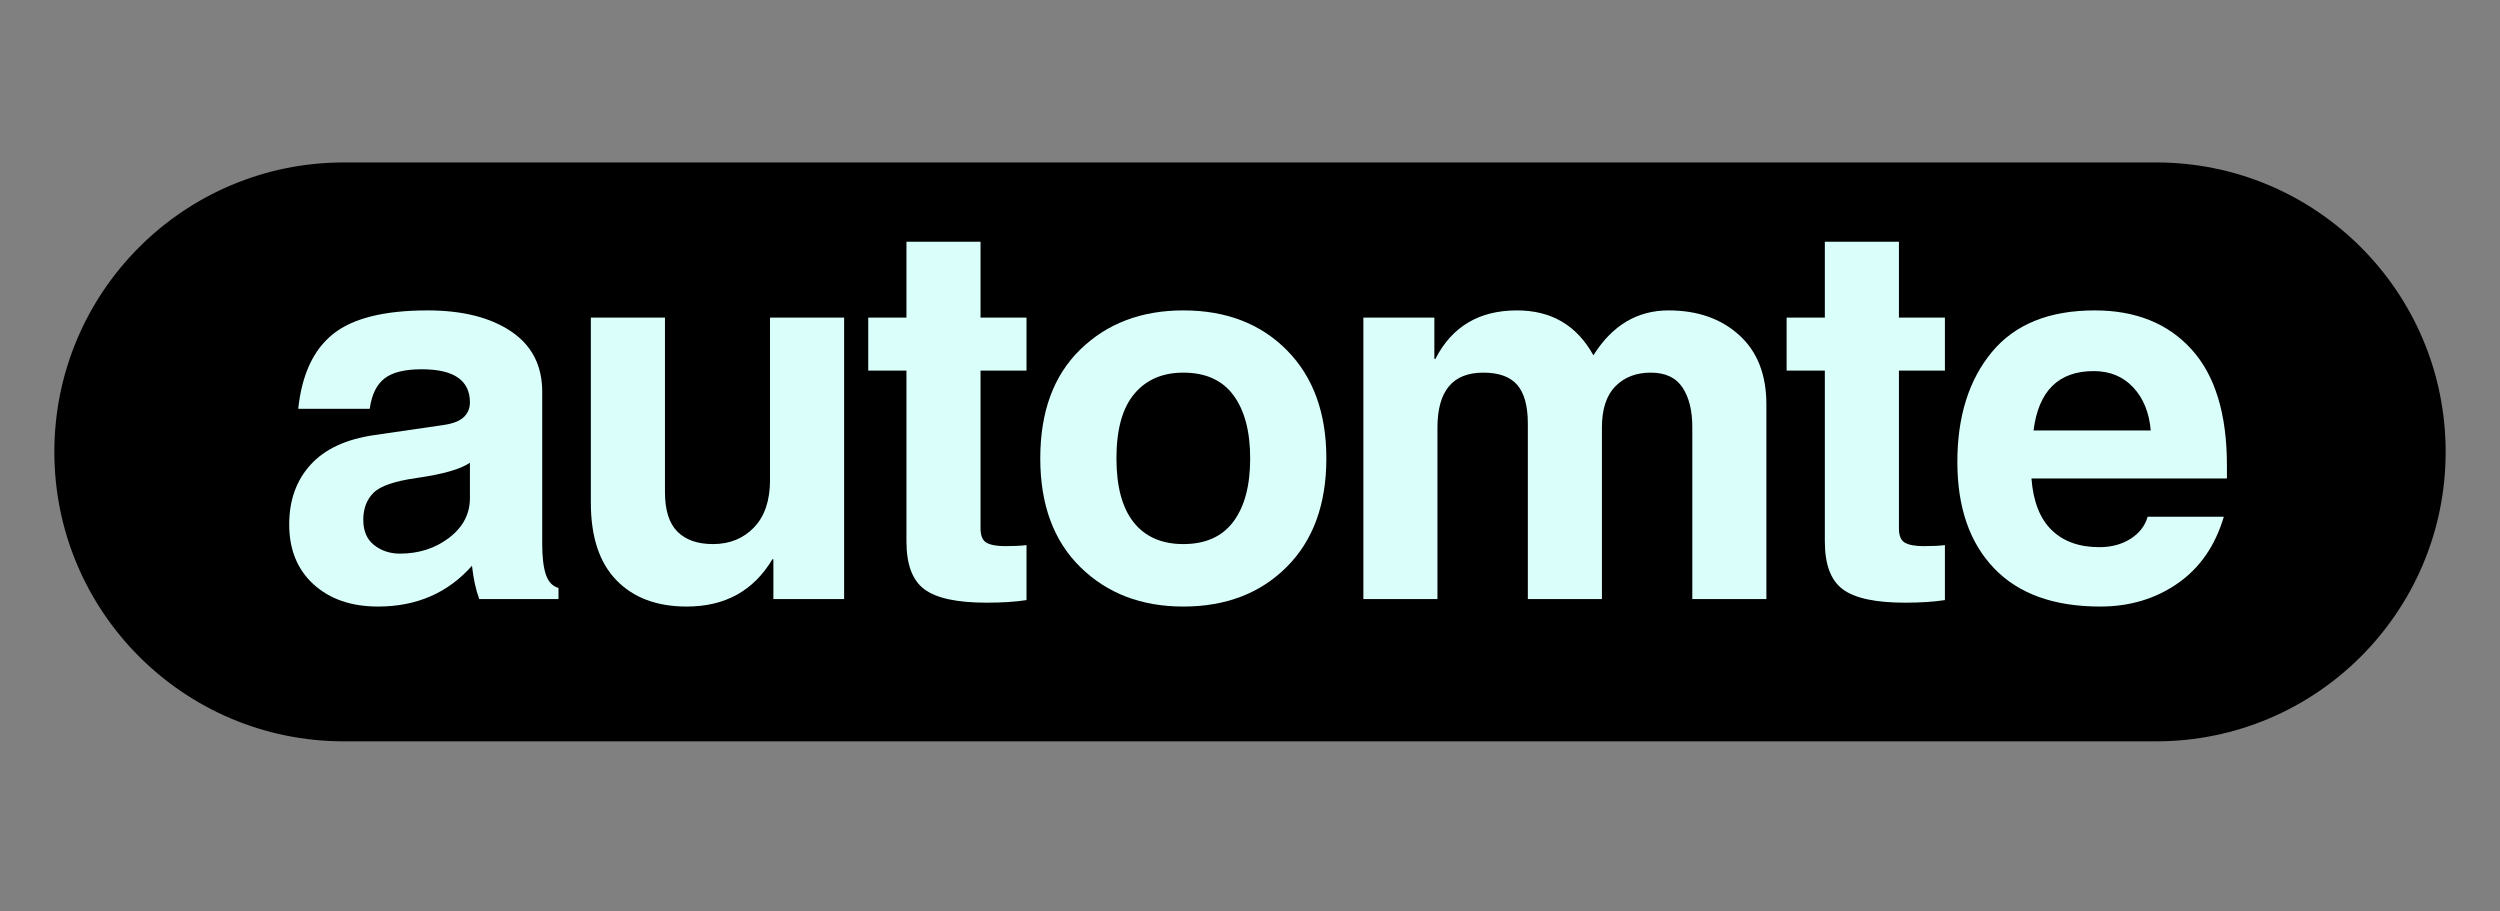
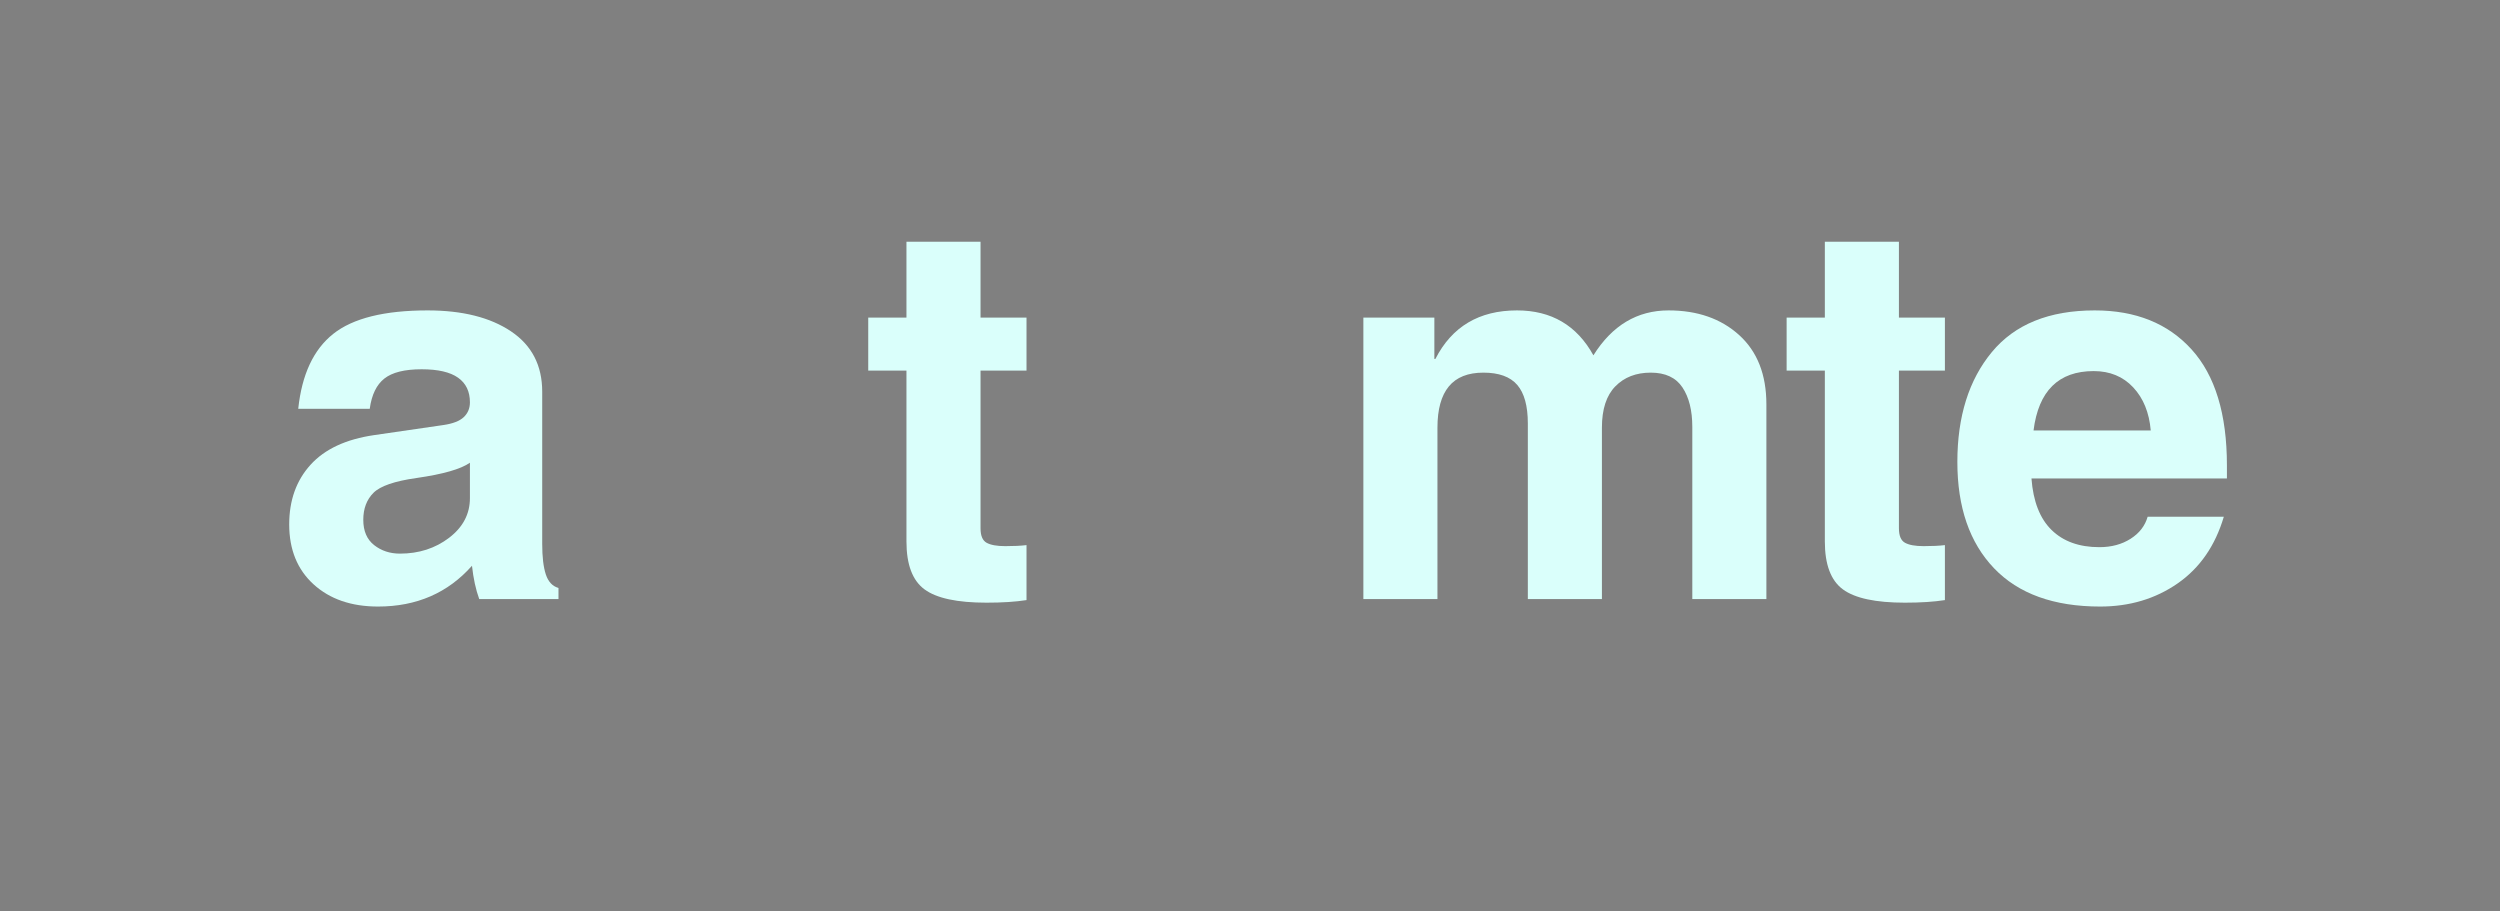
<svg xmlns="http://www.w3.org/2000/svg" version="1.0" preserveAspectRatio="xMidYMid meet" height="700" viewBox="0 0 1440 525" zoomAndPan="magnify" width="1920">
  <rect x="0" y="0" width="1440" height="525" fill="#808080" stroke="none" />
  <defs>
    <g />
    <clipPath id="3503cfd5fa">
      <path clip-rule="nonzero" d="M 31.309 93.574 L 1409 93.574 L 1409 427.004 L 31.309 427.004 Z M 31.309 93.574" />
    </clipPath>
    <clipPath id="e51eec972f">
      <path clip-rule="nonzero" d="M 198.023 93.574 L 1241.977 93.574 C 1334.051 93.574 1408.691 168.215 1408.691 260.289 C 1408.691 352.363 1334.051 427.004 1241.977 427.004 L 198.023 427.004 C 105.949 427.004 31.309 352.363 31.309 260.289 C 31.309 168.215 105.949 93.574 198.023 93.574 Z M 198.023 93.574" />
    </clipPath>
  </defs>
  <g clip-path="url(#3503cfd5fa)">
    <g clip-path="url(#e51eec972f)">
-       <path fill-rule="nonzero" fill-opacity="1" d="M 31.309 93.574 L 1409.309 93.574 L 1409.309 427.004 L 31.309 427.004 Z M 31.309 93.574" fill="#000000" />
-     </g>
+       </g>
  </g>
  <g fill-opacity="1" fill="#dafffb">
    <g transform="translate(156.909, 345.06)">
      <g>
        <path d="M 113.766 -78.531 C 108.516 -74.852 98.305 -71.926 83.141 -69.75 C 70.441 -67.969 62.133 -65.117 58.219 -61.203 C 54.301 -57.285 52.344 -52.102 52.344 -45.656 C 52.344 -39.207 54.426 -34.348 58.594 -31.078 C 62.758 -27.805 67.719 -26.172 73.469 -26.172 C 84.375 -26.172 93.816 -29.219 101.797 -35.312 C 109.773 -41.414 113.766 -49.031 113.766 -58.156 Z M 155.406 -31.672 C 155.406 -24.234 156.098 -18.406 157.484 -14.188 C 158.879 -9.977 161.312 -7.379 164.781 -6.391 L 164.781 0 L 119.125 0 C 117.145 -5.445 115.754 -11.844 114.953 -19.188 C 101.078 -3.52 83.035 4.312 60.828 4.312 C 45.461 4.312 33.094 0.051 23.719 -8.469 C 14.352 -17 9.672 -28.504 9.672 -42.984 C 9.672 -56.859 13.758 -68.305 21.938 -77.328 C 30.113 -86.359 42.332 -92.062 58.594 -94.438 L 98.453 -100.234 C 103.898 -101.023 107.812 -102.535 110.188 -104.766 C 112.57 -107.004 113.766 -109.859 113.766 -113.328 C 113.766 -119.566 111.484 -124.297 106.922 -127.516 C 102.367 -130.742 95.379 -132.359 85.953 -132.359 C 76.141 -132.359 68.977 -130.57 64.469 -127 C 59.957 -123.438 57.156 -117.641 56.062 -109.609 L 14.875 -109.609 C 16.957 -129.336 23.672 -143.711 35.016 -152.734 C 46.367 -161.754 64.488 -166.266 89.375 -166.266 C 109.406 -166.266 125.414 -162.25 137.406 -154.219 C 149.406 -146.188 155.406 -134.586 155.406 -119.422 Z M 155.406 -31.672" />
      </g>
    </g>
  </g>
  <g fill-opacity="1" fill="#dafffb">
    <g transform="translate(320.251, 345.06)">
      <g>
-         <path d="M 165.969 0 L 125.219 0 L 125.219 -22.906 L 124.625 -22.906 C 113.82 -4.758 97.363 4.312 75.25 4.312 C 58.102 4.312 44.617 -0.742 34.797 -10.859 C 24.984 -20.973 20.078 -35.844 20.078 -55.469 L 20.078 -162.109 L 62.766 -162.109 L 62.766 -61.562 C 62.766 -51.258 65.141 -43.703 69.891 -38.891 C 74.648 -34.078 81.492 -31.672 90.422 -31.672 C 100.035 -31.672 107.914 -34.867 114.062 -41.266 C 120.207 -47.66 123.281 -56.758 123.281 -68.562 L 123.281 -162.109 L 165.969 -162.109 Z M 165.969 0" />
-       </g>
+         </g>
    </g>
  </g>
  <g fill-opacity="1" fill="#dafffb">
    <g transform="translate(496.383, 345.06)">
      <g>
        <path d="M 68.406 -162.109 L 94.891 -162.109 L 94.891 -131.609 L 68.406 -131.609 L 68.406 -40.75 C 68.406 -36.488 69.57 -33.711 71.906 -32.422 C 74.238 -31.129 77.832 -30.484 82.688 -30.484 C 87.539 -30.484 91.609 -30.68 94.891 -31.078 L 94.891 0.594 C 88.641 1.582 80.953 2.078 71.828 2.078 C 54.973 2.078 43.078 -0.473 36.141 -5.578 C 29.203 -10.68 25.734 -19.879 25.734 -33.172 L 25.734 -131.609 L 3.719 -131.609 L 3.719 -162.109 L 25.734 -162.109 L 25.734 -205.828 L 68.406 -205.828 Z M 68.406 -162.109" />
      </g>
    </g>
  </g>
  <g fill-opacity="1" fill="#dafffb">
    <g transform="translate(588.042, 345.06)">
      <g>
-         <path d="M 132.062 -81.047 C 132.062 -96.516 128.863 -108.609 122.469 -117.328 C 116.07 -126.055 106.43 -130.422 93.547 -130.422 C 81.547 -130.422 72.125 -126.332 65.281 -118.156 C 58.445 -109.977 55.031 -97.609 55.031 -81.047 C 55.031 -64.785 58.348 -52.488 64.984 -44.156 C 71.629 -35.832 81.148 -31.672 93.547 -31.672 C 106.336 -31.672 115.953 -35.984 122.391 -44.609 C 128.836 -53.234 132.062 -65.379 132.062 -81.047 Z M 175.938 -81.047 C 175.938 -54.578 168.328 -33.734 153.109 -18.516 C 137.891 -3.297 118.035 4.312 93.547 4.312 C 69.453 4.312 49.695 -3.242 34.281 -18.359 C 18.863 -33.484 11.156 -54.379 11.156 -81.047 C 11.156 -107.922 18.863 -128.844 34.281 -143.812 C 49.695 -158.781 69.453 -166.266 93.547 -166.266 C 118.234 -166.266 138.133 -158.602 153.25 -143.281 C 168.375 -127.969 175.938 -107.223 175.938 -81.047 Z M 175.938 -81.047" />
-       </g>
+         </g>
    </g>
  </g>
  <g fill-opacity="1" fill="#dafffb">
    <g transform="translate(764.471, 345.06)">
      <g>
        <path d="M 252.969 0 L 210.297 0 L 210.297 -99.203 C 210.297 -108.617 208.41 -116.176 204.641 -121.875 C 200.867 -127.57 194.77 -130.422 186.344 -130.422 C 177.914 -130.422 171.125 -127.789 165.969 -122.531 C 160.812 -117.281 158.234 -109.352 158.234 -98.75 L 158.234 0 L 115.562 0 L 115.562 -101.125 C 115.562 -111.238 113.523 -118.648 109.453 -123.359 C 105.391 -128.066 98.895 -130.422 89.969 -130.422 C 81.051 -130.422 74.41 -127.77 70.047 -122.469 C 65.68 -117.164 63.5 -109.258 63.5 -98.75 L 63.5 0 L 20.828 0 L 20.828 -162.109 L 61.719 -162.109 L 61.719 -138.312 L 62.312 -138.312 C 71.832 -156.945 87.5 -166.266 109.312 -166.266 C 129.133 -166.266 143.805 -157.641 153.328 -140.391 C 164.141 -157.641 178.566 -166.266 196.609 -166.266 C 213.266 -166.266 226.82 -161.531 237.281 -152.062 C 247.738 -142.594 252.969 -129.285 252.969 -112.141 Z M 252.969 0" />
      </g>
    </g>
  </g>
  <g fill-opacity="1" fill="#dafffb">
    <g transform="translate(1025.374, 345.06)">
      <g>
        <path d="M 68.406 -162.109 L 94.891 -162.109 L 94.891 -131.609 L 68.406 -131.609 L 68.406 -40.75 C 68.406 -36.488 69.57 -33.711 71.906 -32.422 C 74.238 -31.129 77.832 -30.484 82.688 -30.484 C 87.539 -30.484 91.609 -30.68 94.891 -31.078 L 94.891 0.594 C 88.641 1.582 80.953 2.078 71.828 2.078 C 54.973 2.078 43.078 -0.473 36.141 -5.578 C 29.203 -10.68 25.734 -19.879 25.734 -33.172 L 25.734 -131.609 L 3.719 -131.609 L 3.719 -162.109 L 25.734 -162.109 L 25.734 -205.828 L 68.406 -205.828 Z M 68.406 -162.109" />
      </g>
    </g>
  </g>
  <g fill-opacity="1" fill="#dafffb">
    <g transform="translate(1117.032, 345.06)">
      <g>
        <path d="M 121.797 -97.109 C 120.91 -107.422 117.539 -115.695 111.688 -121.938 C 105.844 -128.188 98.258 -131.312 88.938 -131.312 C 68.707 -131.312 57.156 -119.91 54.281 -97.109 Z M 163.891 -47.438 C 158.93 -30.688 150.055 -17.875 137.266 -9 C 124.473 -0.125 109.602 4.312 92.656 4.312 C 65.977 4.312 45.598 -3.047 31.516 -17.766 C 17.441 -32.492 10.406 -52.895 10.406 -78.969 C 10.406 -105.145 17.023 -126.238 30.266 -142.25 C 43.504 -158.258 63.258 -166.266 89.531 -166.266 C 113.125 -166.266 131.711 -158.781 145.297 -143.812 C 158.879 -128.844 165.672 -106.582 165.672 -77.031 L 165.672 -69.453 L 53.094 -69.453 C 54.082 -56.266 57.945 -46.375 64.688 -39.781 C 71.438 -33.188 80.609 -29.891 92.203 -29.891 C 99.141 -29.891 105.133 -31.5 110.188 -34.719 C 115.25 -37.945 118.523 -42.188 120.016 -47.438 Z M 163.891 -47.438" />
      </g>
    </g>
  </g>
</svg>